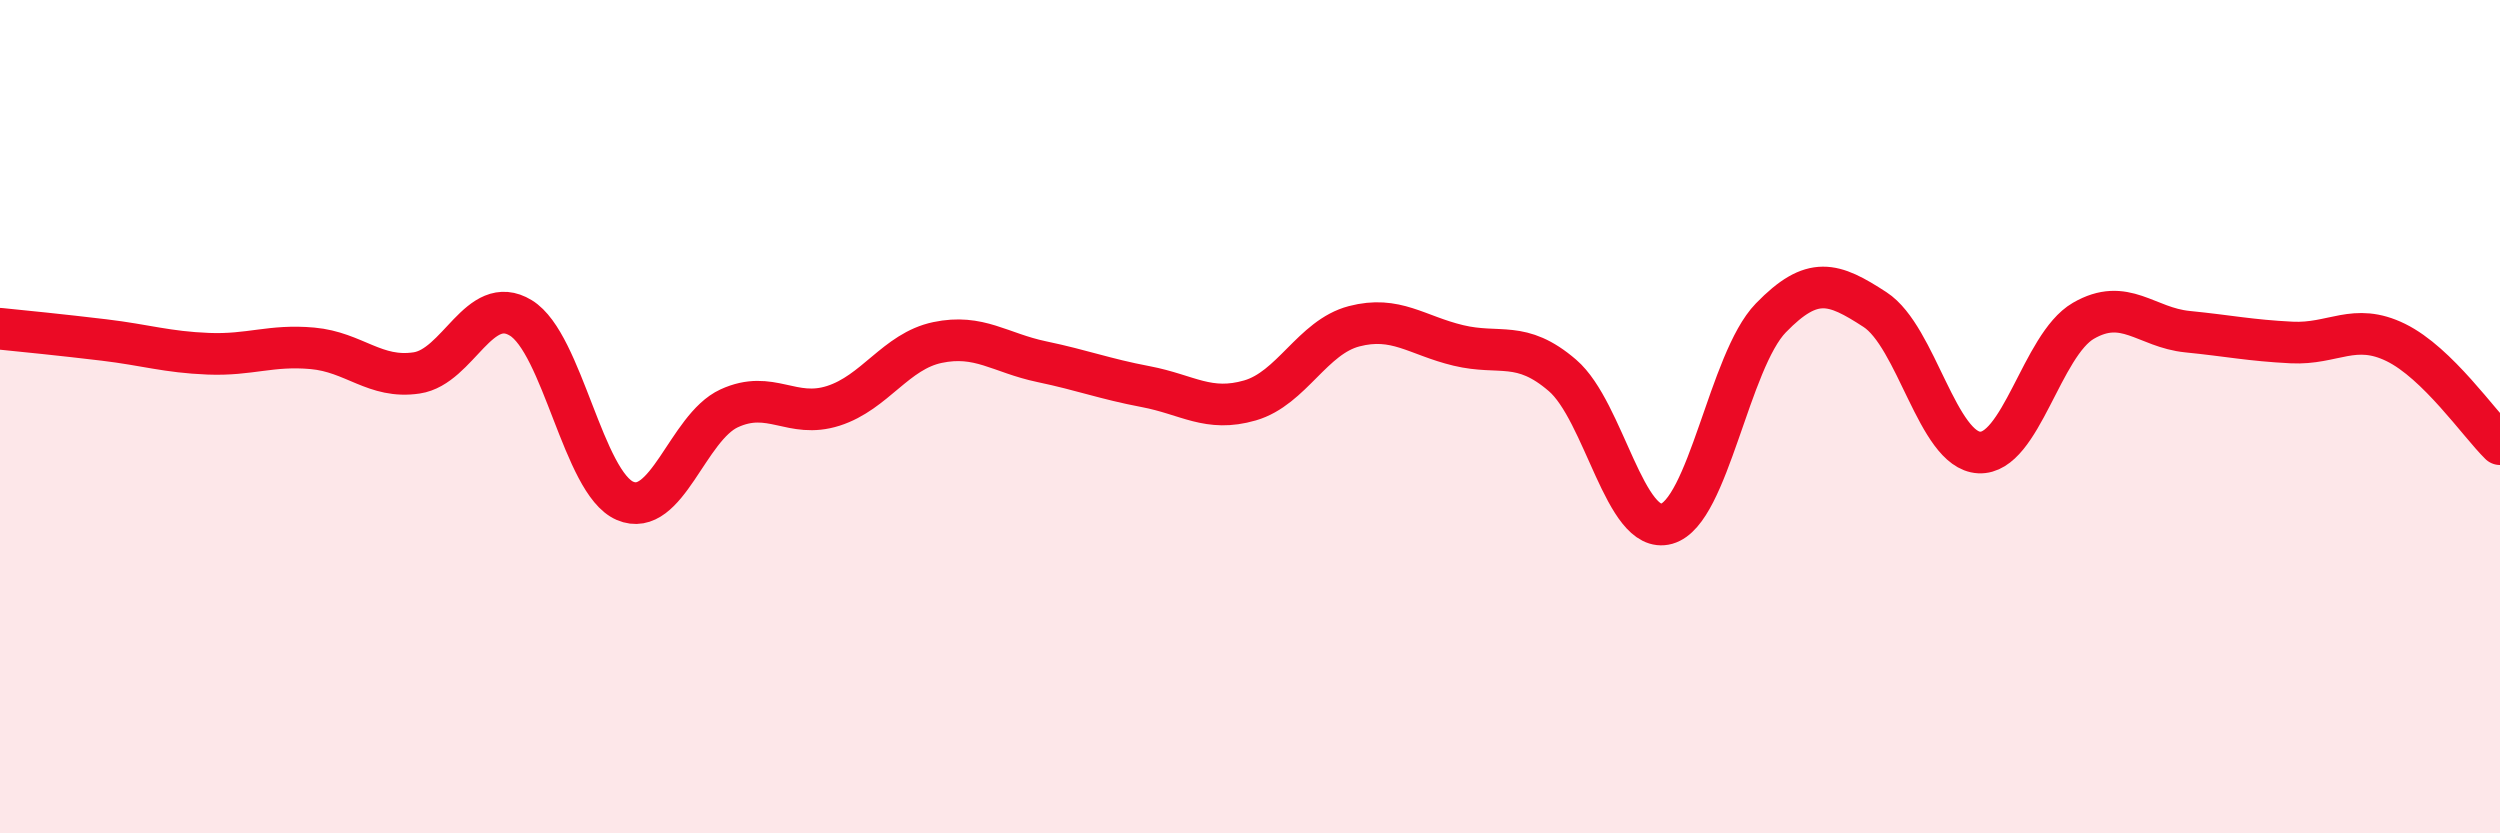
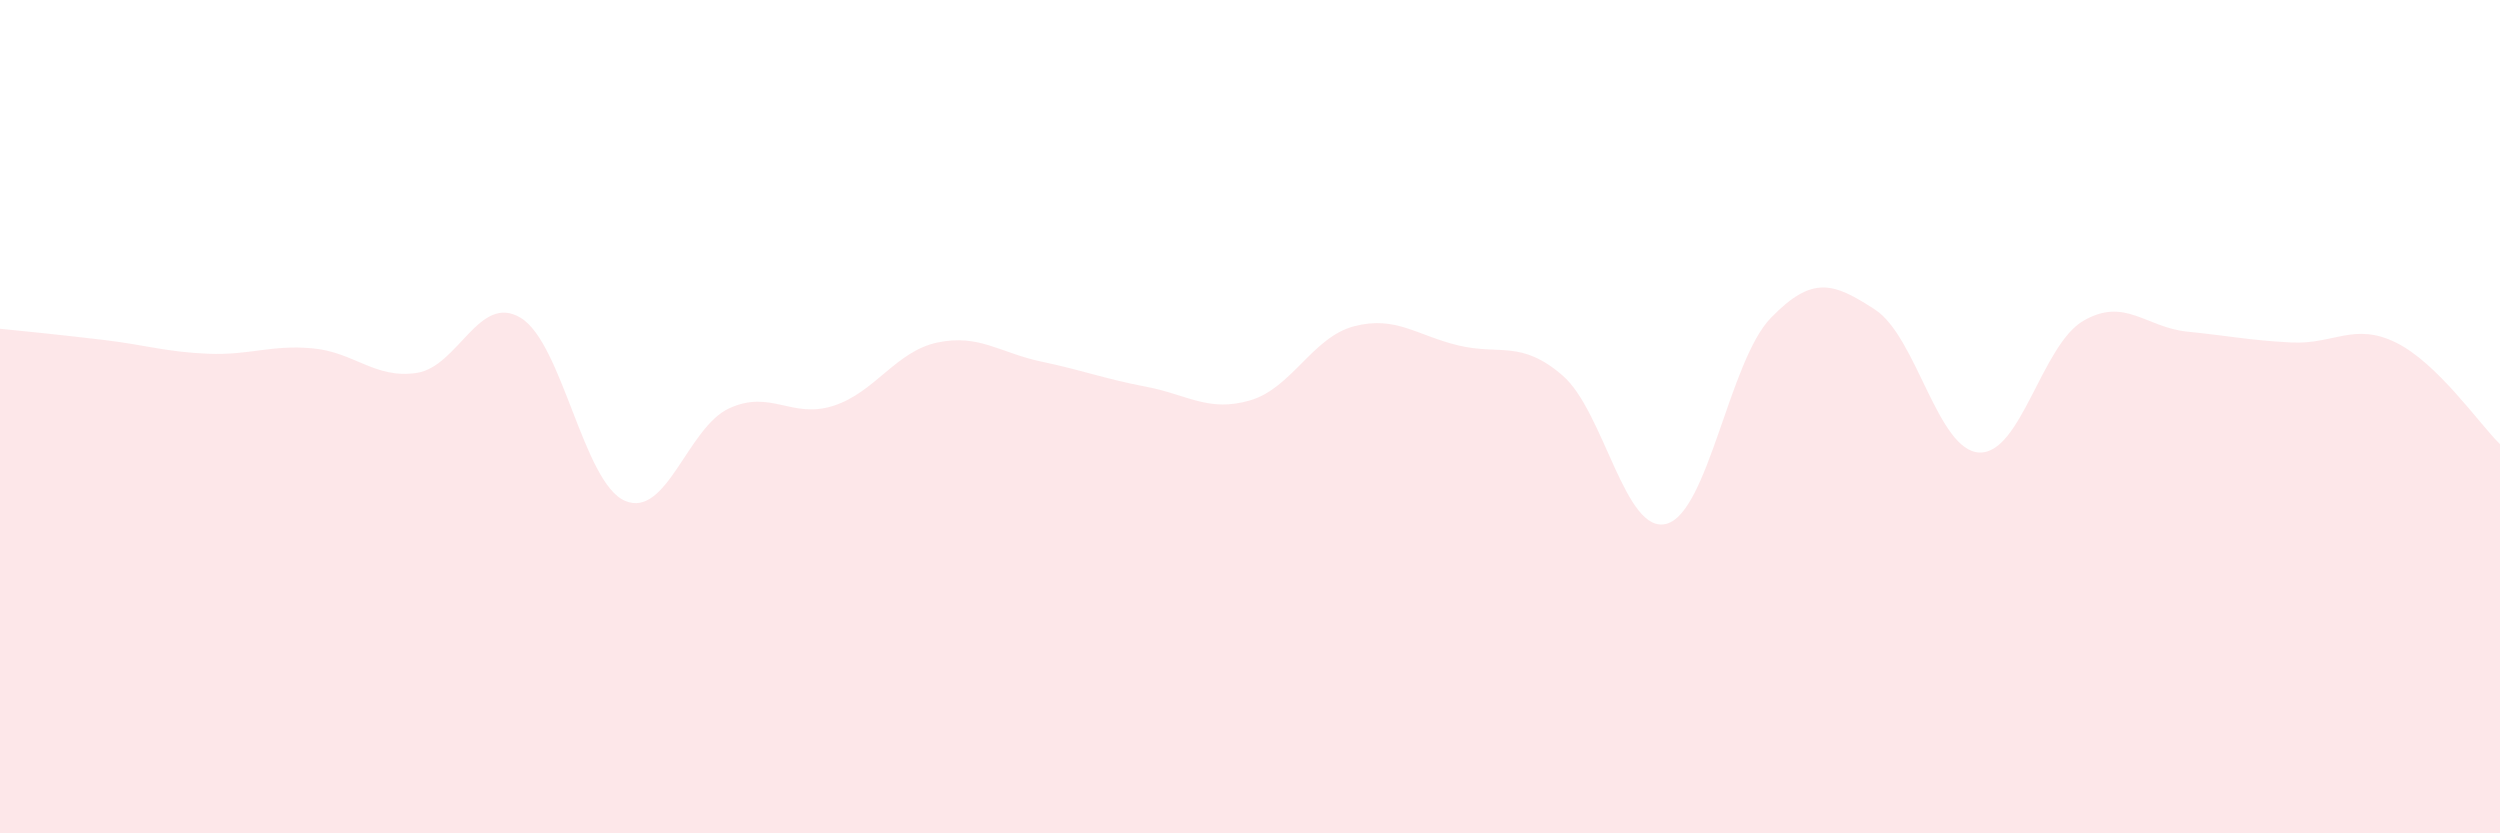
<svg xmlns="http://www.w3.org/2000/svg" width="60" height="20" viewBox="0 0 60 20">
  <path d="M 0,7.89 C 0.5,7.94 1.5,8.04 2.5,8.16 C 3.5,8.28 4,8.45 5,8.49 C 6,8.53 6.5,8.27 7.5,8.36 C 8.5,8.45 9,9.1 10,8.95 C 11,8.8 11.5,7.02 12.5,7.63 C 13.5,8.24 14,11.59 15,12.02 C 16,12.45 16.5,10.26 17.5,9.8 C 18.5,9.34 19,10.06 20,9.74 C 21,9.42 21.5,8.43 22.5,8.22 C 23.5,8.01 24,8.47 25,8.68 C 26,8.89 26.5,9.09 27.5,9.28 C 28.5,9.47 29,9.9 30,9.61 C 31,9.32 31.5,8.09 32.5,7.83 C 33.5,7.57 34,8.05 35,8.29 C 36,8.53 36.5,8.15 37.5,9.01 C 38.5,9.87 39,12.85 40,12.57 C 41,12.29 41.5,8.66 42.5,7.63 C 43.5,6.6 44,6.78 45,7.43 C 46,8.08 46.5,10.81 47.5,10.86 C 48.5,10.91 49,8.28 50,7.7 C 51,7.12 51.5,7.86 52.5,7.96 C 53.5,8.06 54,8.17 55,8.22 C 56,8.27 56.5,7.73 57.5,8.22 C 58.5,8.71 59.5,10.17 60,10.66L60 20L0 20Z" fill="#EB0A25" opacity="0.1" stroke-linecap="round" stroke-linejoin="round" />
-   <path d="M 0,7.89 C 0.5,7.94 1.5,8.04 2.5,8.16 C 3.5,8.28 4,8.45 5,8.49 C 6,8.53 6.5,8.27 7.5,8.36 C 8.5,8.45 9,9.1 10,8.95 C 11,8.8 11.5,7.02 12.5,7.63 C 13.5,8.24 14,11.59 15,12.02 C 16,12.45 16.5,10.26 17.5,9.8 C 18.5,9.34 19,10.06 20,9.74 C 21,9.42 21.5,8.43 22.5,8.22 C 23.5,8.01 24,8.47 25,8.68 C 26,8.89 26.5,9.09 27.5,9.28 C 28.5,9.47 29,9.9 30,9.61 C 31,9.32 31.5,8.09 32.5,7.83 C 33.5,7.57 34,8.05 35,8.29 C 36,8.53 36.5,8.15 37.5,9.01 C 38.5,9.87 39,12.85 40,12.57 C 41,12.29 41.5,8.66 42.5,7.63 C 43.5,6.6 44,6.78 45,7.43 C 46,8.08 46.5,10.81 47.5,10.86 C 48.5,10.91 49,8.28 50,7.7 C 51,7.12 51.5,7.86 52.5,7.96 C 53.5,8.06 54,8.17 55,8.22 C 56,8.27 56.5,7.73 57.5,8.22 C 58.5,8.71 59.5,10.17 60,10.66" stroke="#EB0A25" stroke-width="1" fill="none" stroke-linecap="round" stroke-linejoin="round" />
</svg>